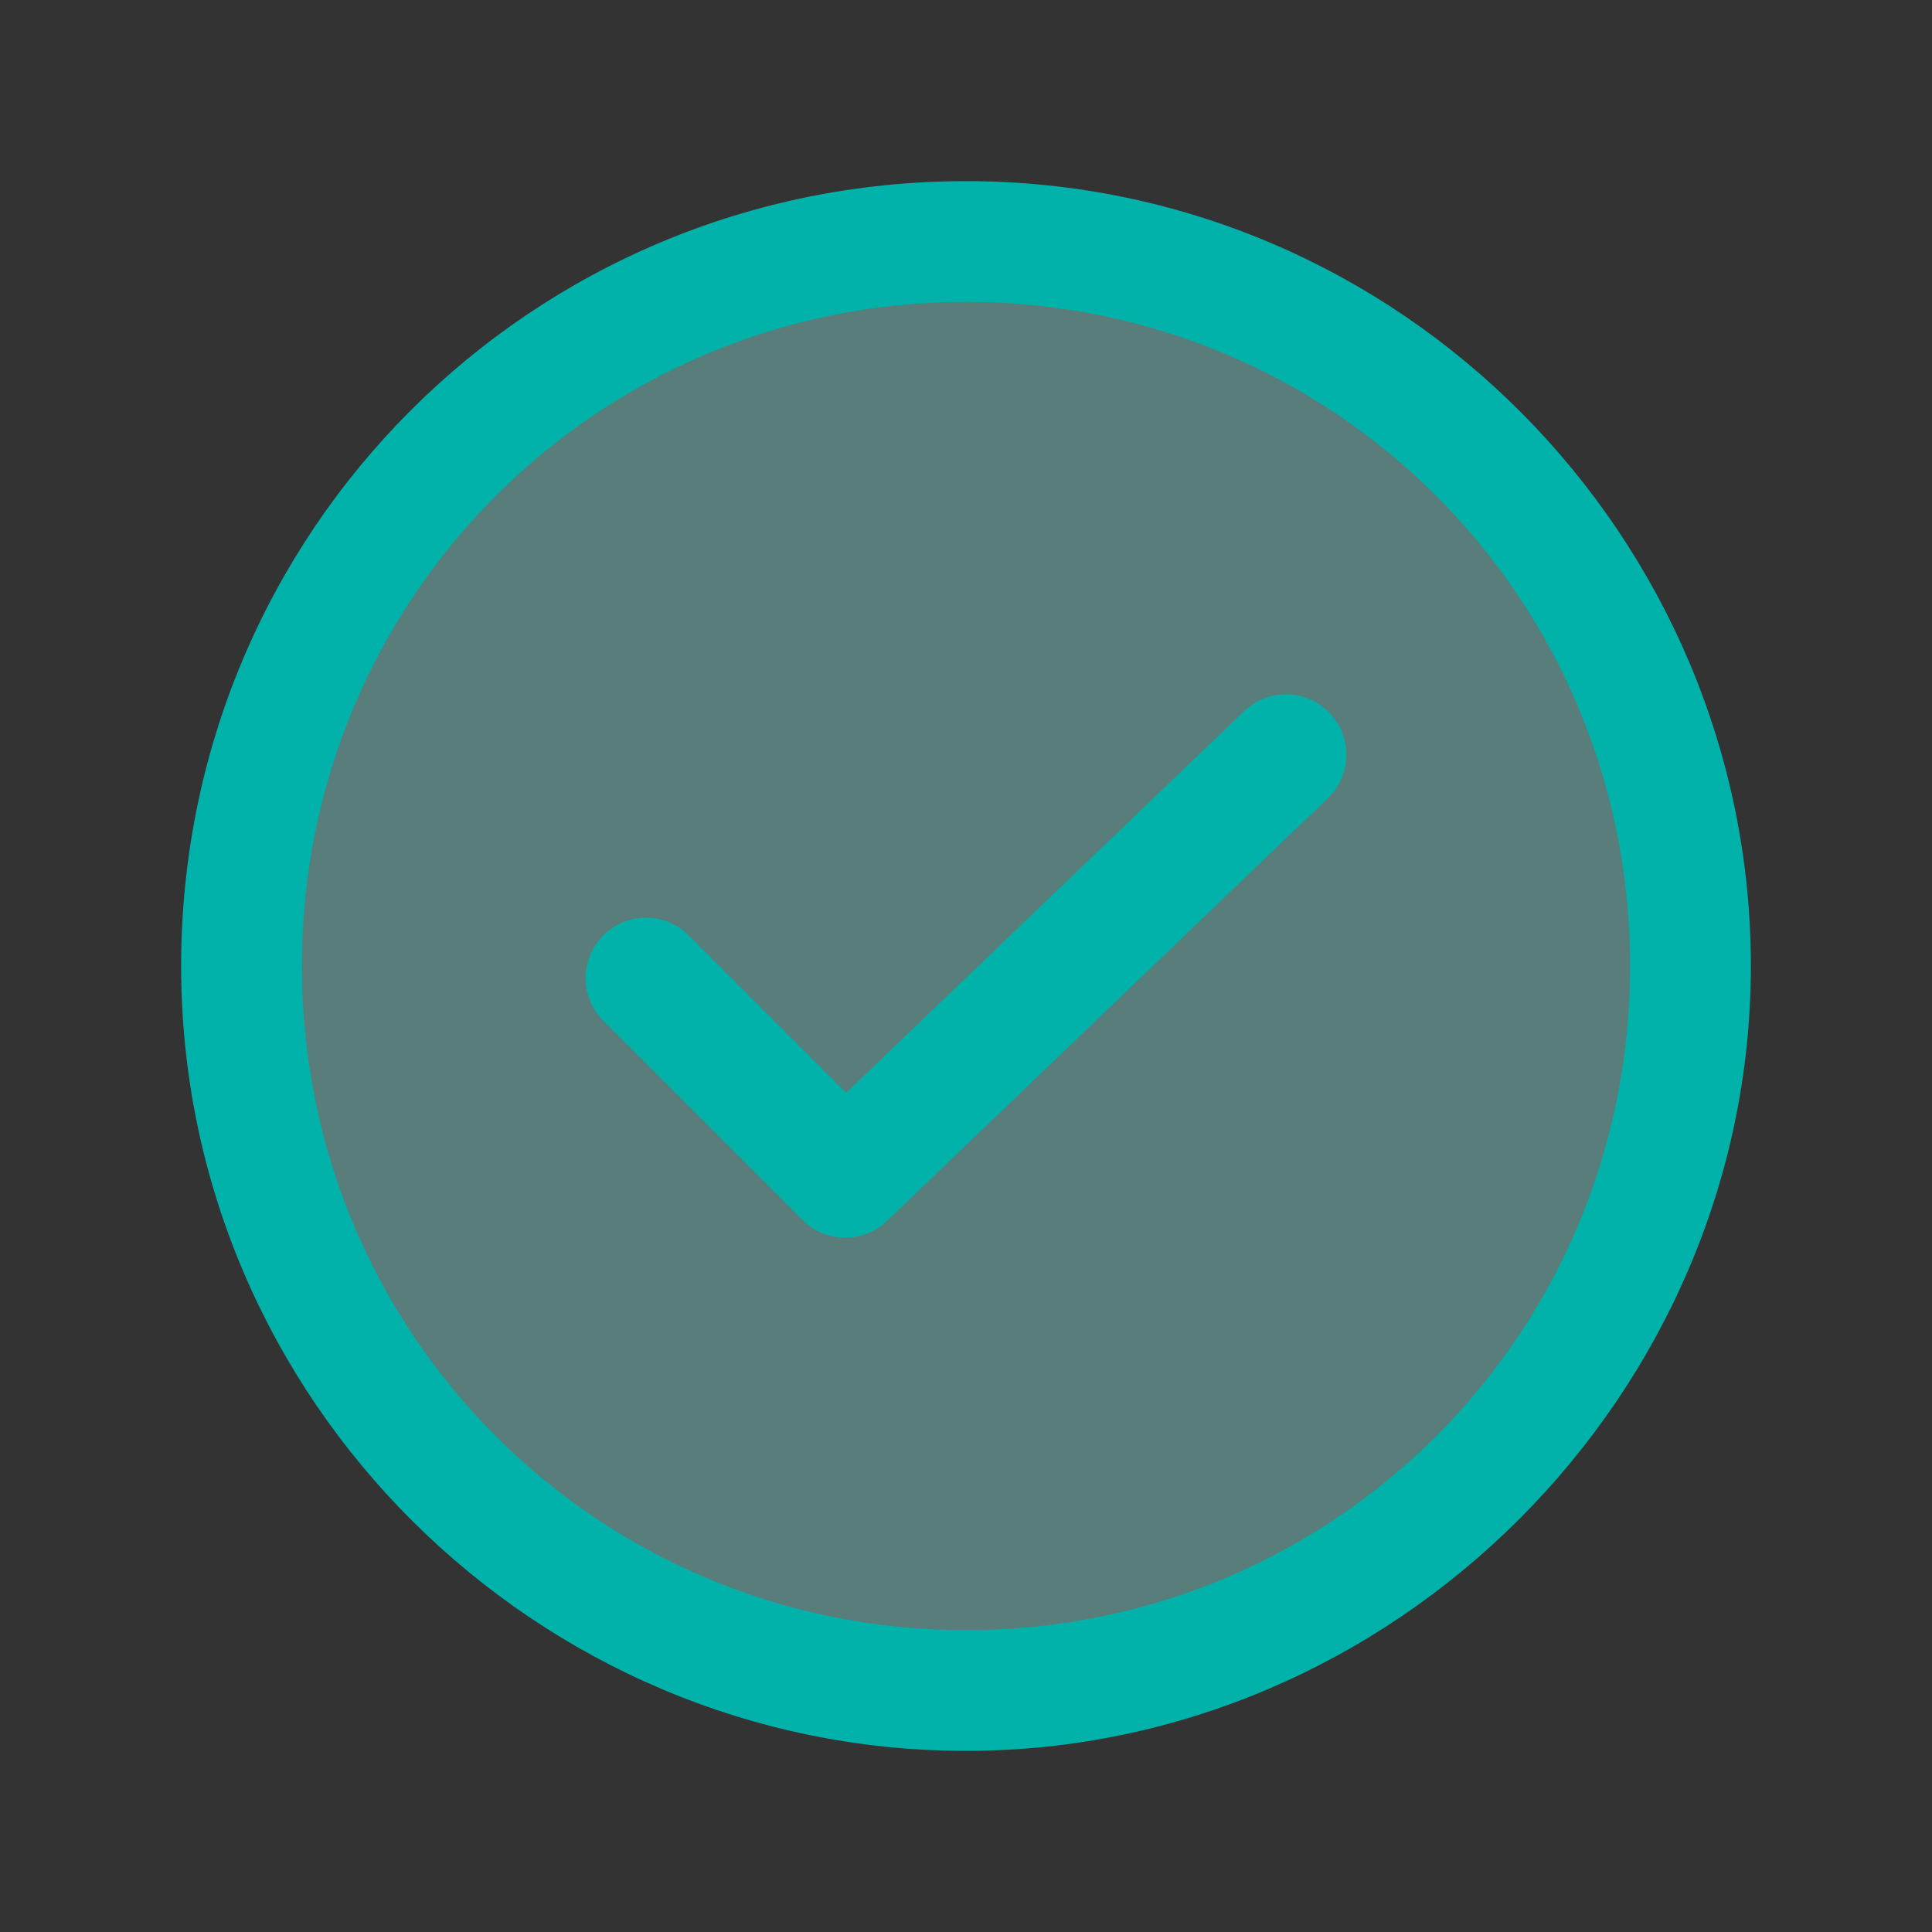
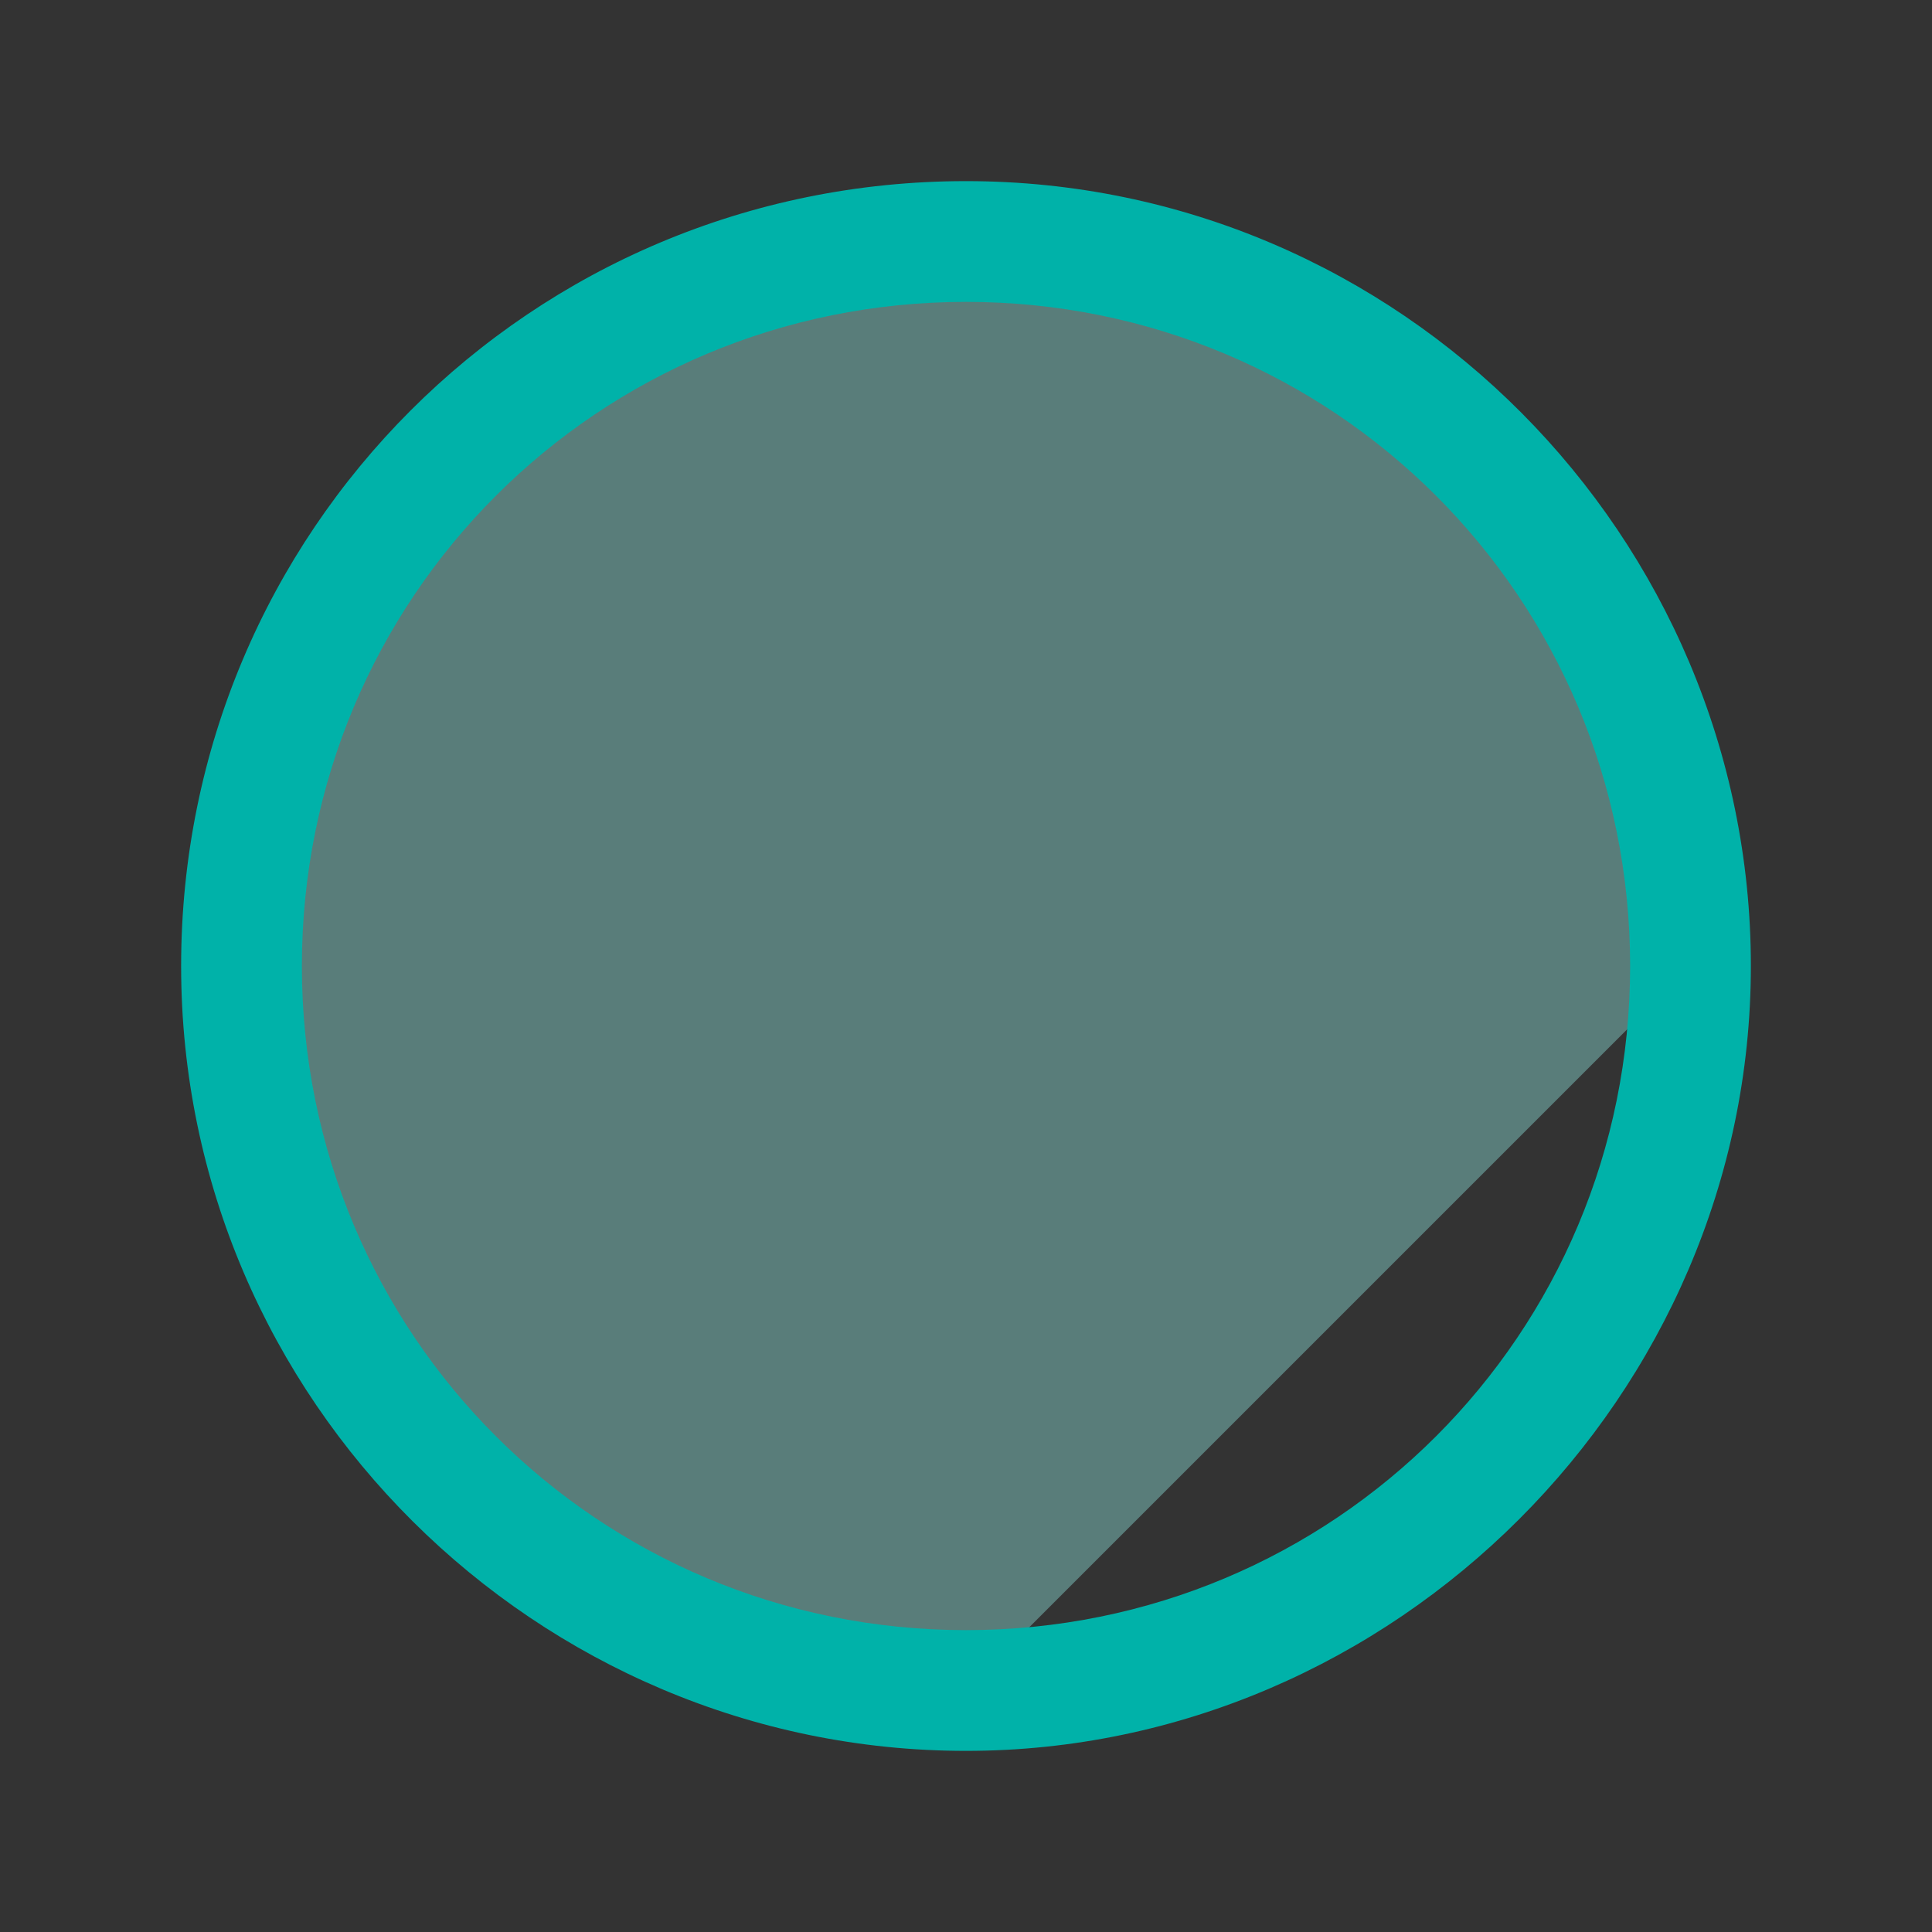
<svg xmlns="http://www.w3.org/2000/svg" version="1.1" id="Capa_1" x="0px" y="0px" viewBox="0 0 32 32" style="enable-background:new 0 0 32 32;" xml:space="preserve">
  <rect x="0" y="0" width="32" height="32" fill="#333333" stroke="none" />
  <style type="text/css">
	.st0{opacity:0.36;fill:#E8EEFA;}
	.st1{fill:#6CACE4;}
	.st2{fill:none;stroke:#6CACE4;stroke-width:2;stroke-linecap:round;stroke-linejoin:round;stroke-miterlimit:10;}
	.st3{opacity:0.36;fill:#9BFFF9;}
	.st4{fill:#00B2A9;}
	.st5{fill:none;stroke:#00B2A9;stroke-width:2;stroke-linecap:round;stroke-linejoin:round;stroke-miterlimit:10;}
</style>
  <g>
-     <path class="st3" d="M16,28C9.4,28,4,22.6,4,16C4,9.4,9.4,4,16,4s12,5.4,12,12C28,22.6,22.6,28,16,28z" />
+     <path class="st3" d="M16,28C9.4,28,4,22.6,4,16C4,9.4,9.4,4,16,4s12,5.4,12,12z" />
    <path class="st4" d="M16,5c6.1,0,11,4.9,11,11s-4.9,11-11,11S5,22.1,5,16S9.9,5,16,5 M16,3C8.8,3,3,8.8,3,16s5.9,13,13,13   s13-5.9,13-13S23.2,3,16,3L16,3z" />
  </g>
-   <polyline class="st5" points="10.7,16.2 14,19.5 21.3,12.5 " />
</svg>